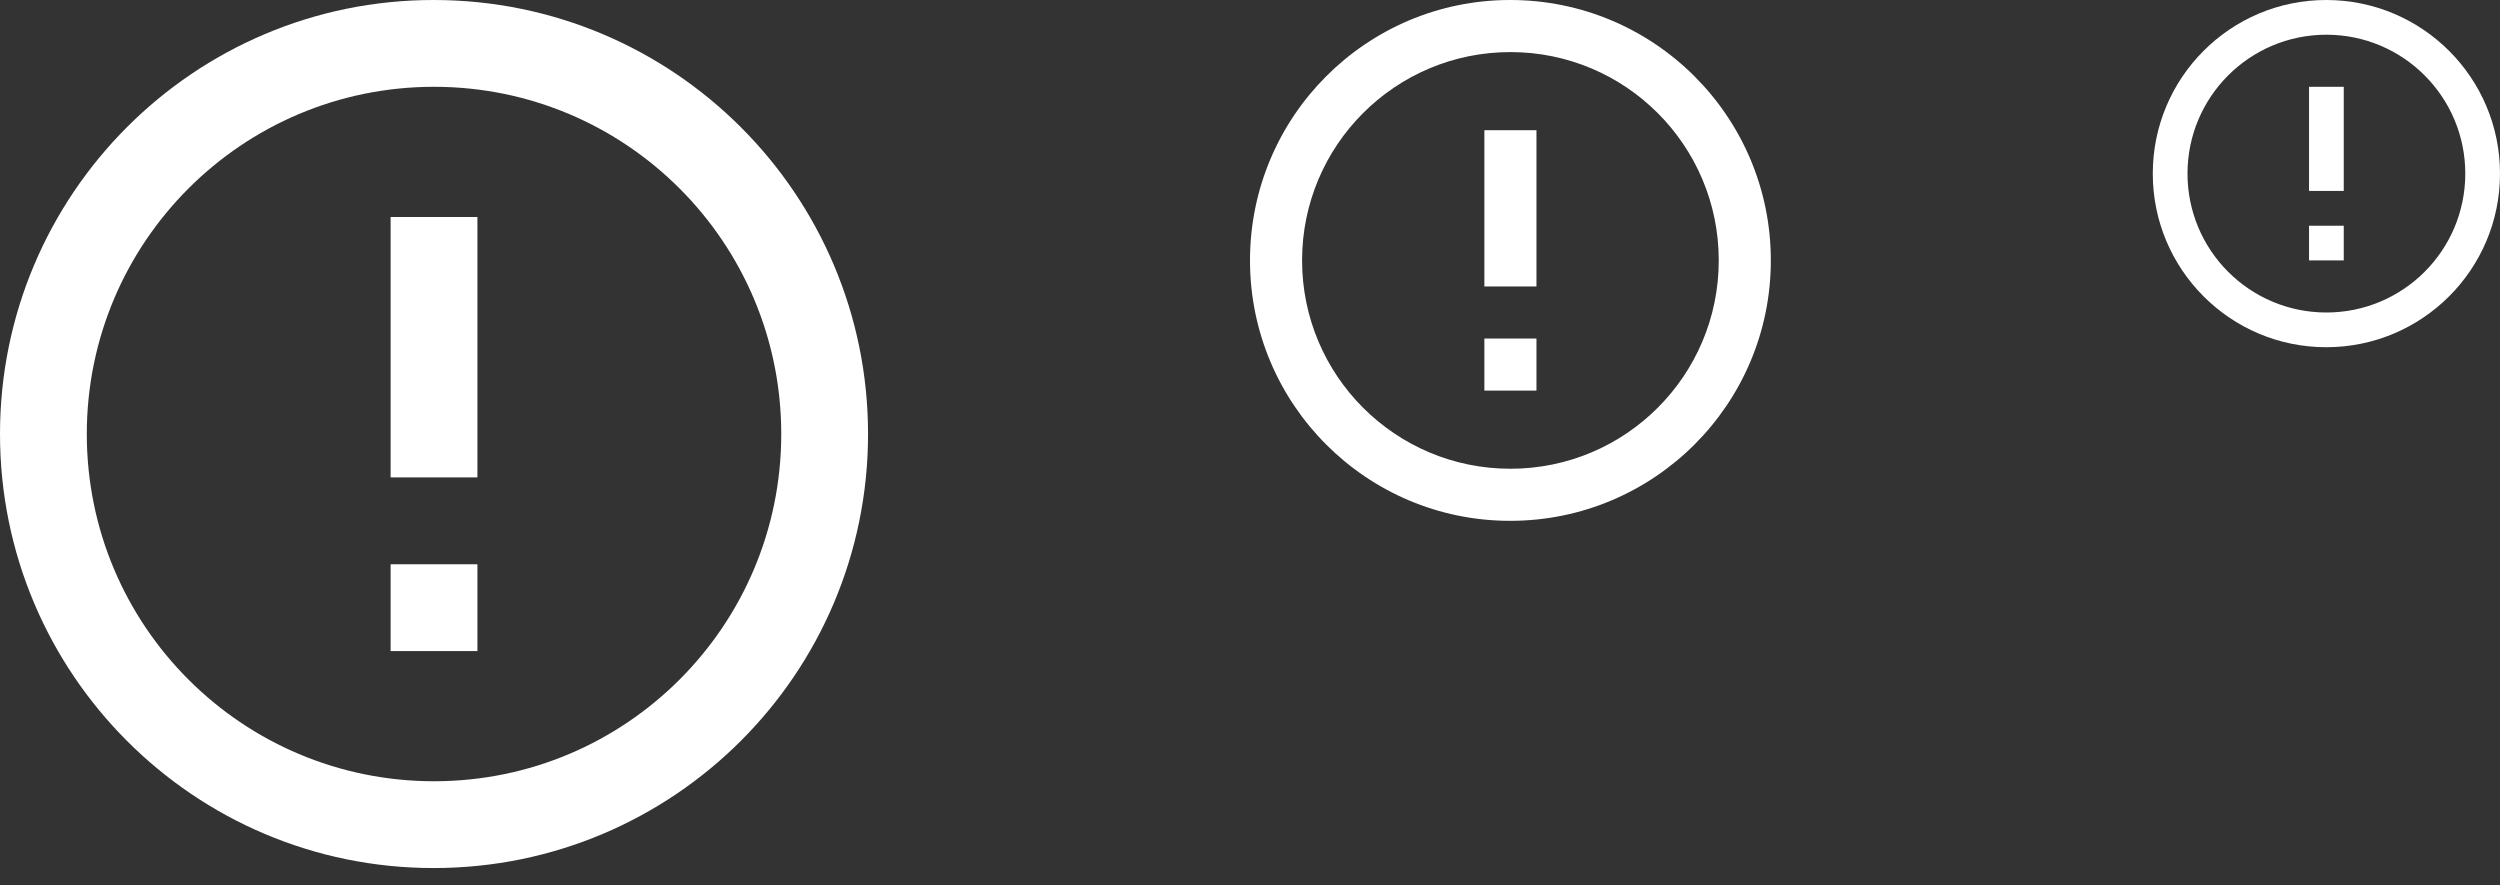
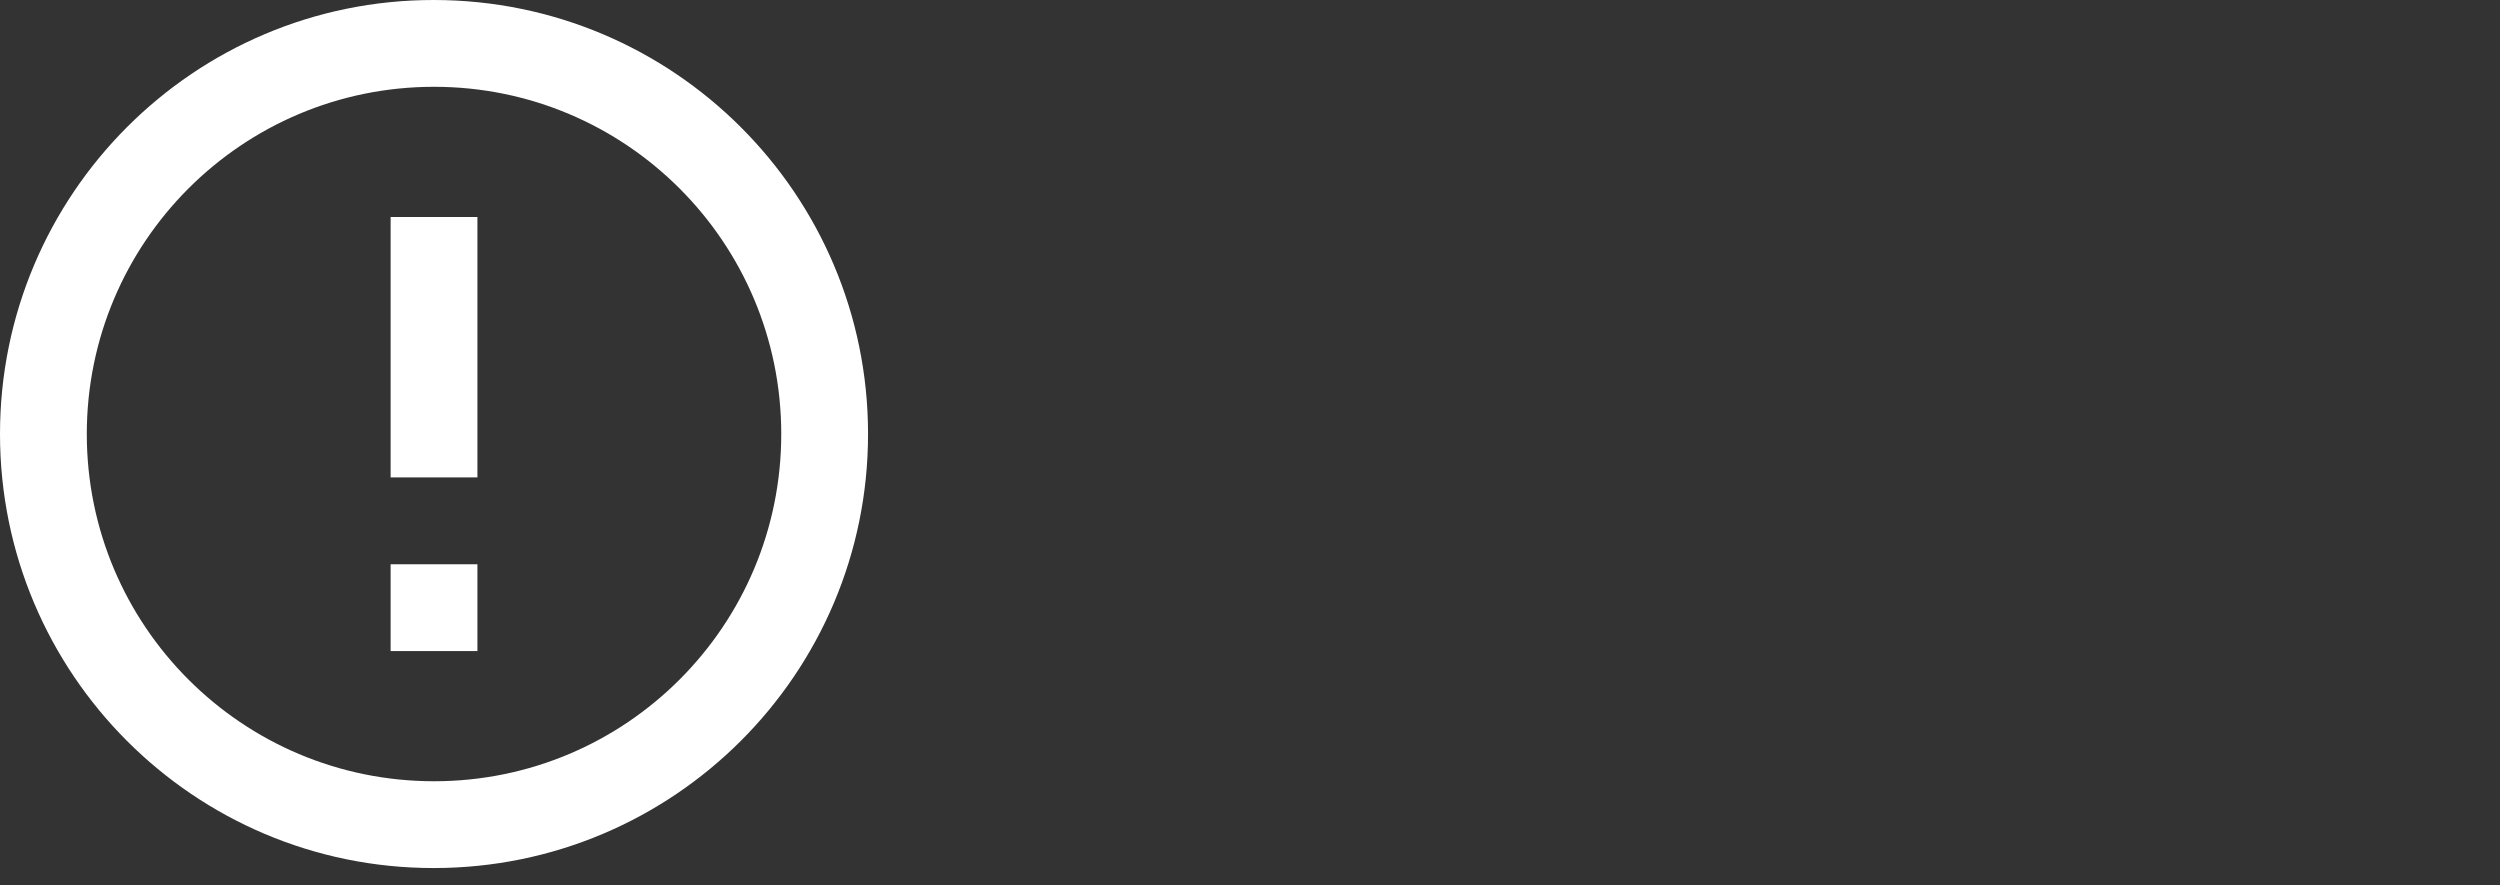
<svg xmlns="http://www.w3.org/2000/svg" fill="none" height="100%" overflow="visible" preserveAspectRatio="none" style="display: block;" viewBox="0 0 96 34" width="100%">
  <rect x="0" y="0" width="96" height="34" fill="#333333" stroke="none" />
  <g id="Frame 8">
    <path d="M15 21.667H18.333V25H15V21.667ZM15 8.333H18.333V18.333H15V8.333ZM16.65 0C7.45 0 0 7.467 0 16.667C0 25.867 7.45 33.333 16.65 33.333C25.867 33.333 33.333 25.867 33.333 16.667C33.333 7.467 25.867 0 16.65 0ZM16.667 30C9.3 30 3.333 24.033 3.333 16.667C3.333 9.3 9.3 3.333 16.667 3.333C24.033 3.333 30 9.3 30 16.667C30 24.033 24.033 30 16.667 30Z" fill="white" id="Vector" />
-     <path d="M57 13H59V15H57V13ZM57 5H59V11H57V5ZM57.99 0C52.47 0 48 4.48 48 10C48 15.52 52.47 20 57.99 20C63.52 20 68 15.52 68 10C68 4.48 63.52 0 57.99 0ZM58 18C53.58 18 50 14.42 50 10C50 5.58 53.58 2 58 2C62.42 2 66 5.58 66 10C66 14.42 62.42 18 58 18Z" fill="white" id="Vector_2" />
-     <path d="M88.667 8.667H90V10H88.667V8.667ZM88.667 3.333H90V7.333H88.667V3.333ZM89.327 0C85.647 0 82.667 2.987 82.667 6.667C82.667 10.347 85.647 13.333 89.327 13.333C93.013 13.333 96 10.347 96 6.667C96 2.987 93.013 0 89.327 0ZM89.333 12C86.387 12 84 9.613 84 6.667C84 3.72 86.387 1.333 89.333 1.333C92.28 1.333 94.667 3.72 94.667 6.667C94.667 9.613 92.28 12 89.333 12Z" fill="white" id="Vector_3" />
  </g>
</svg>